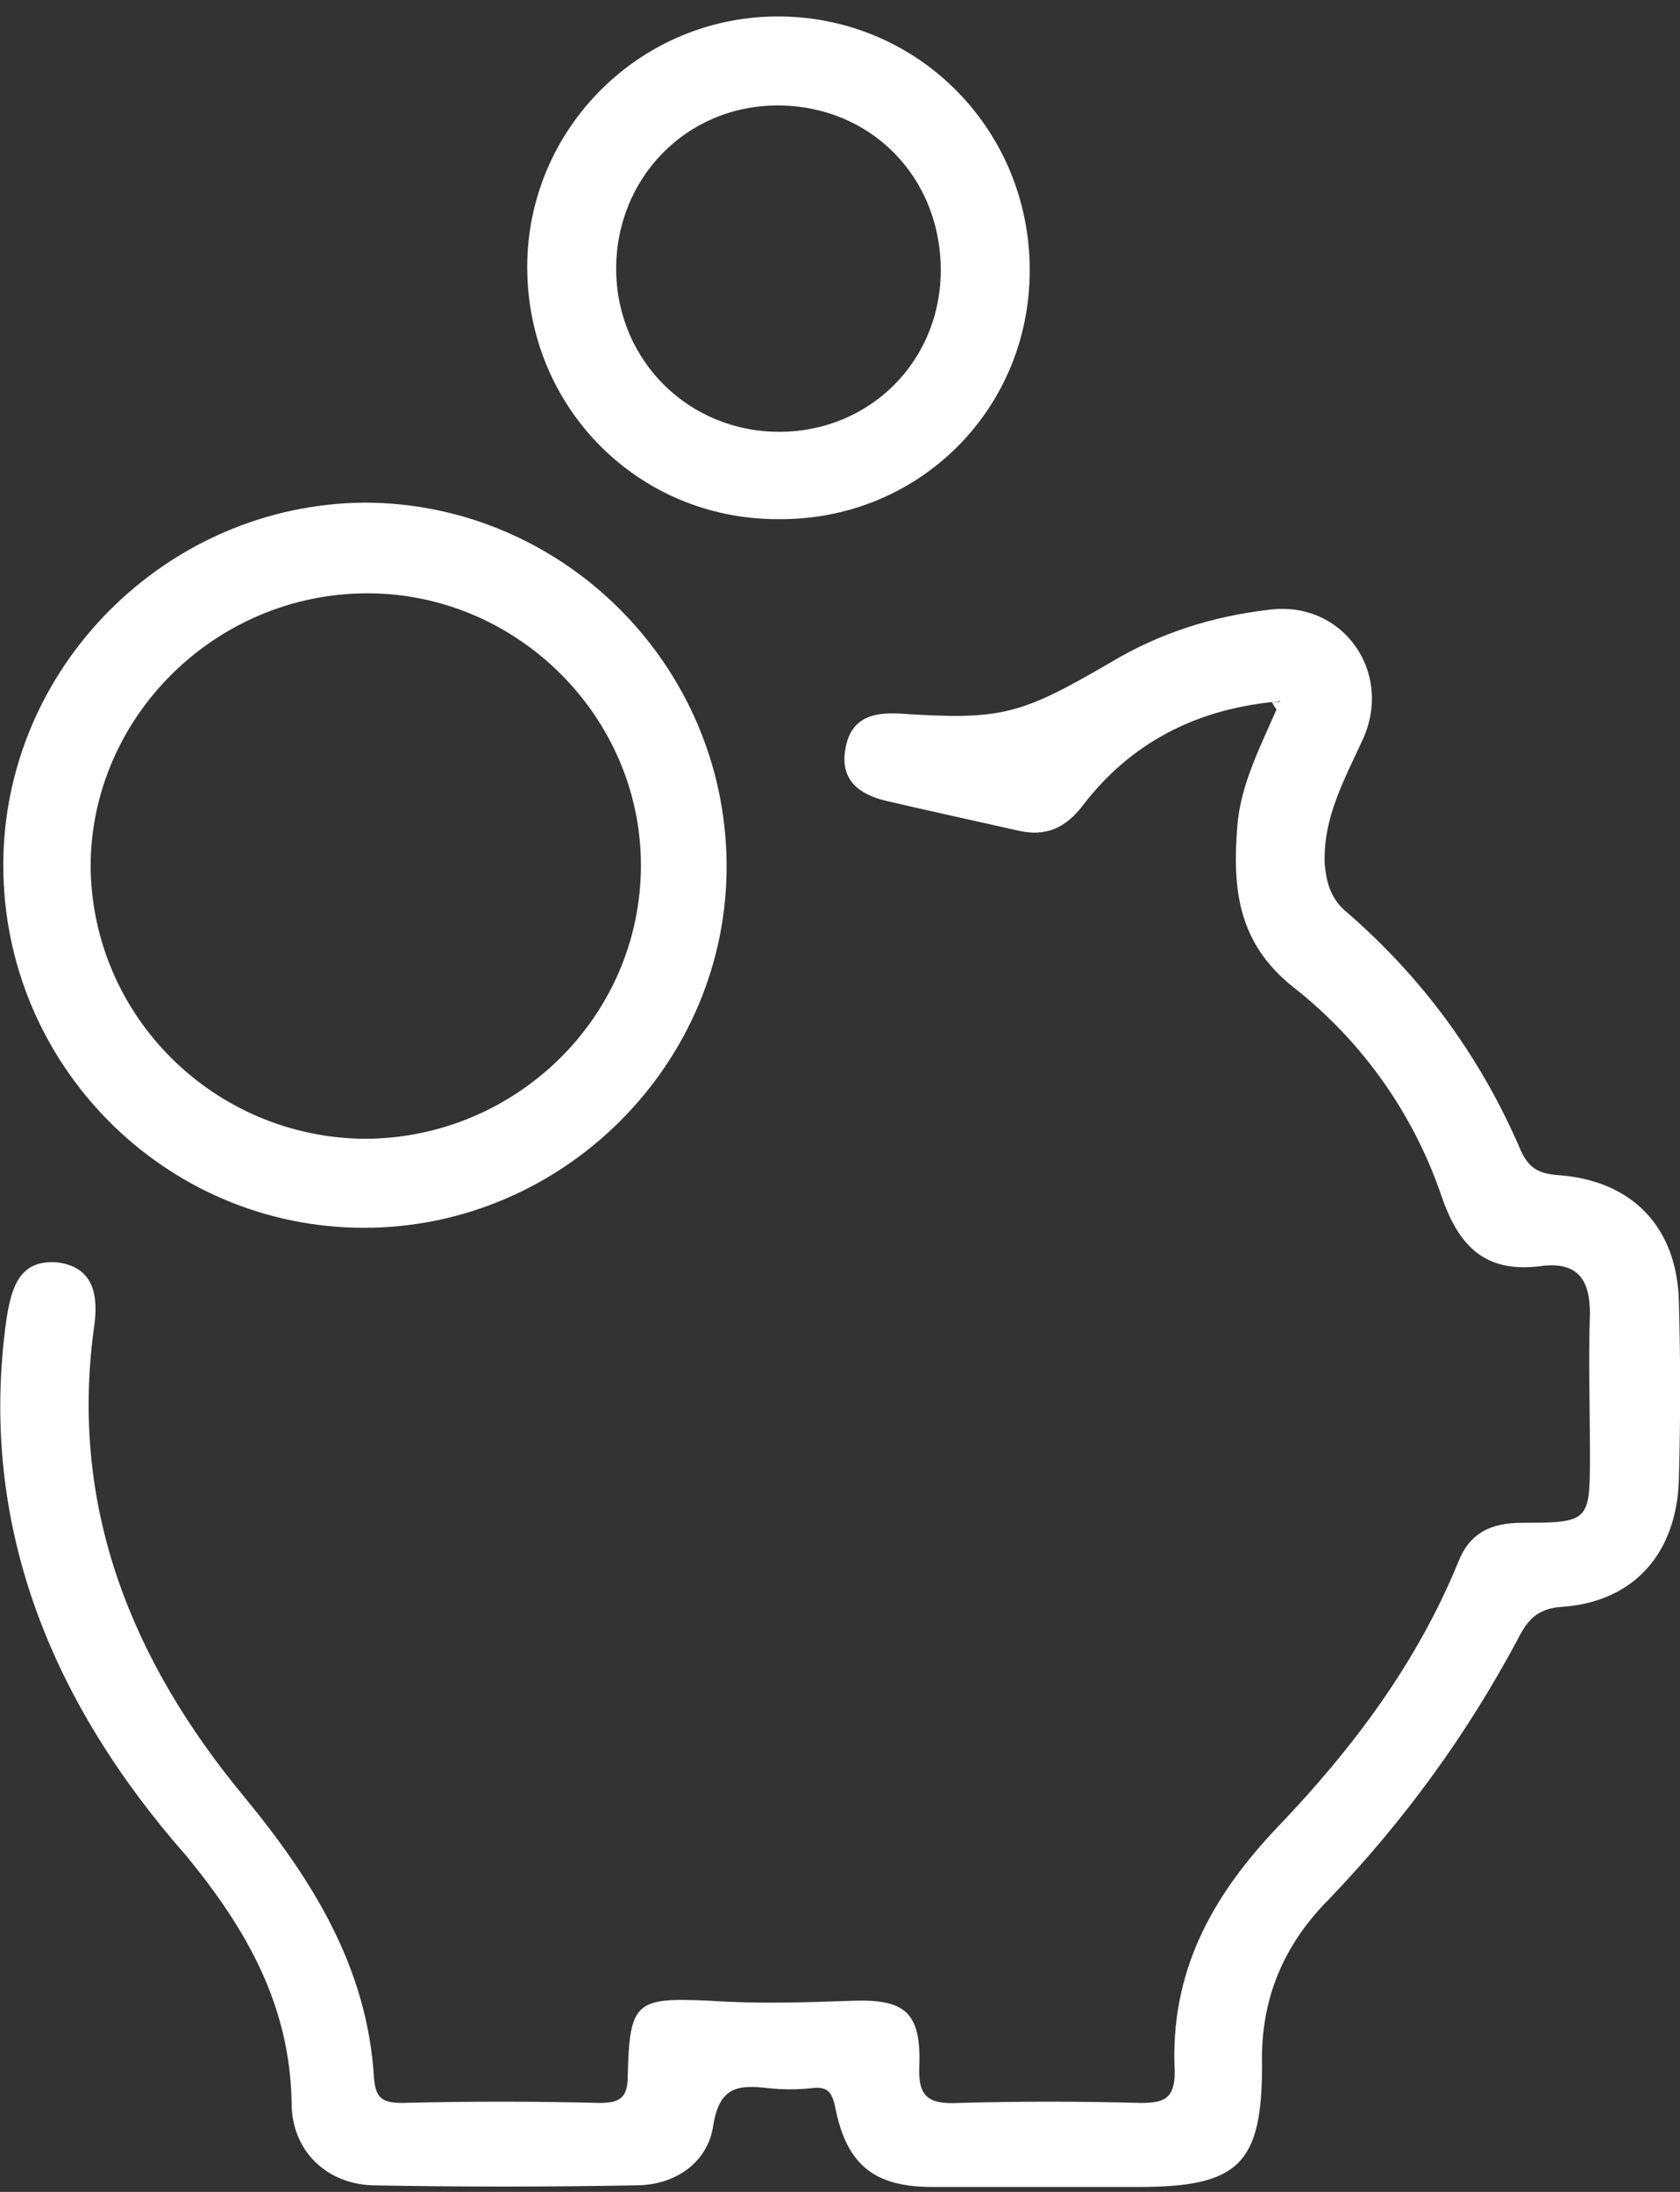
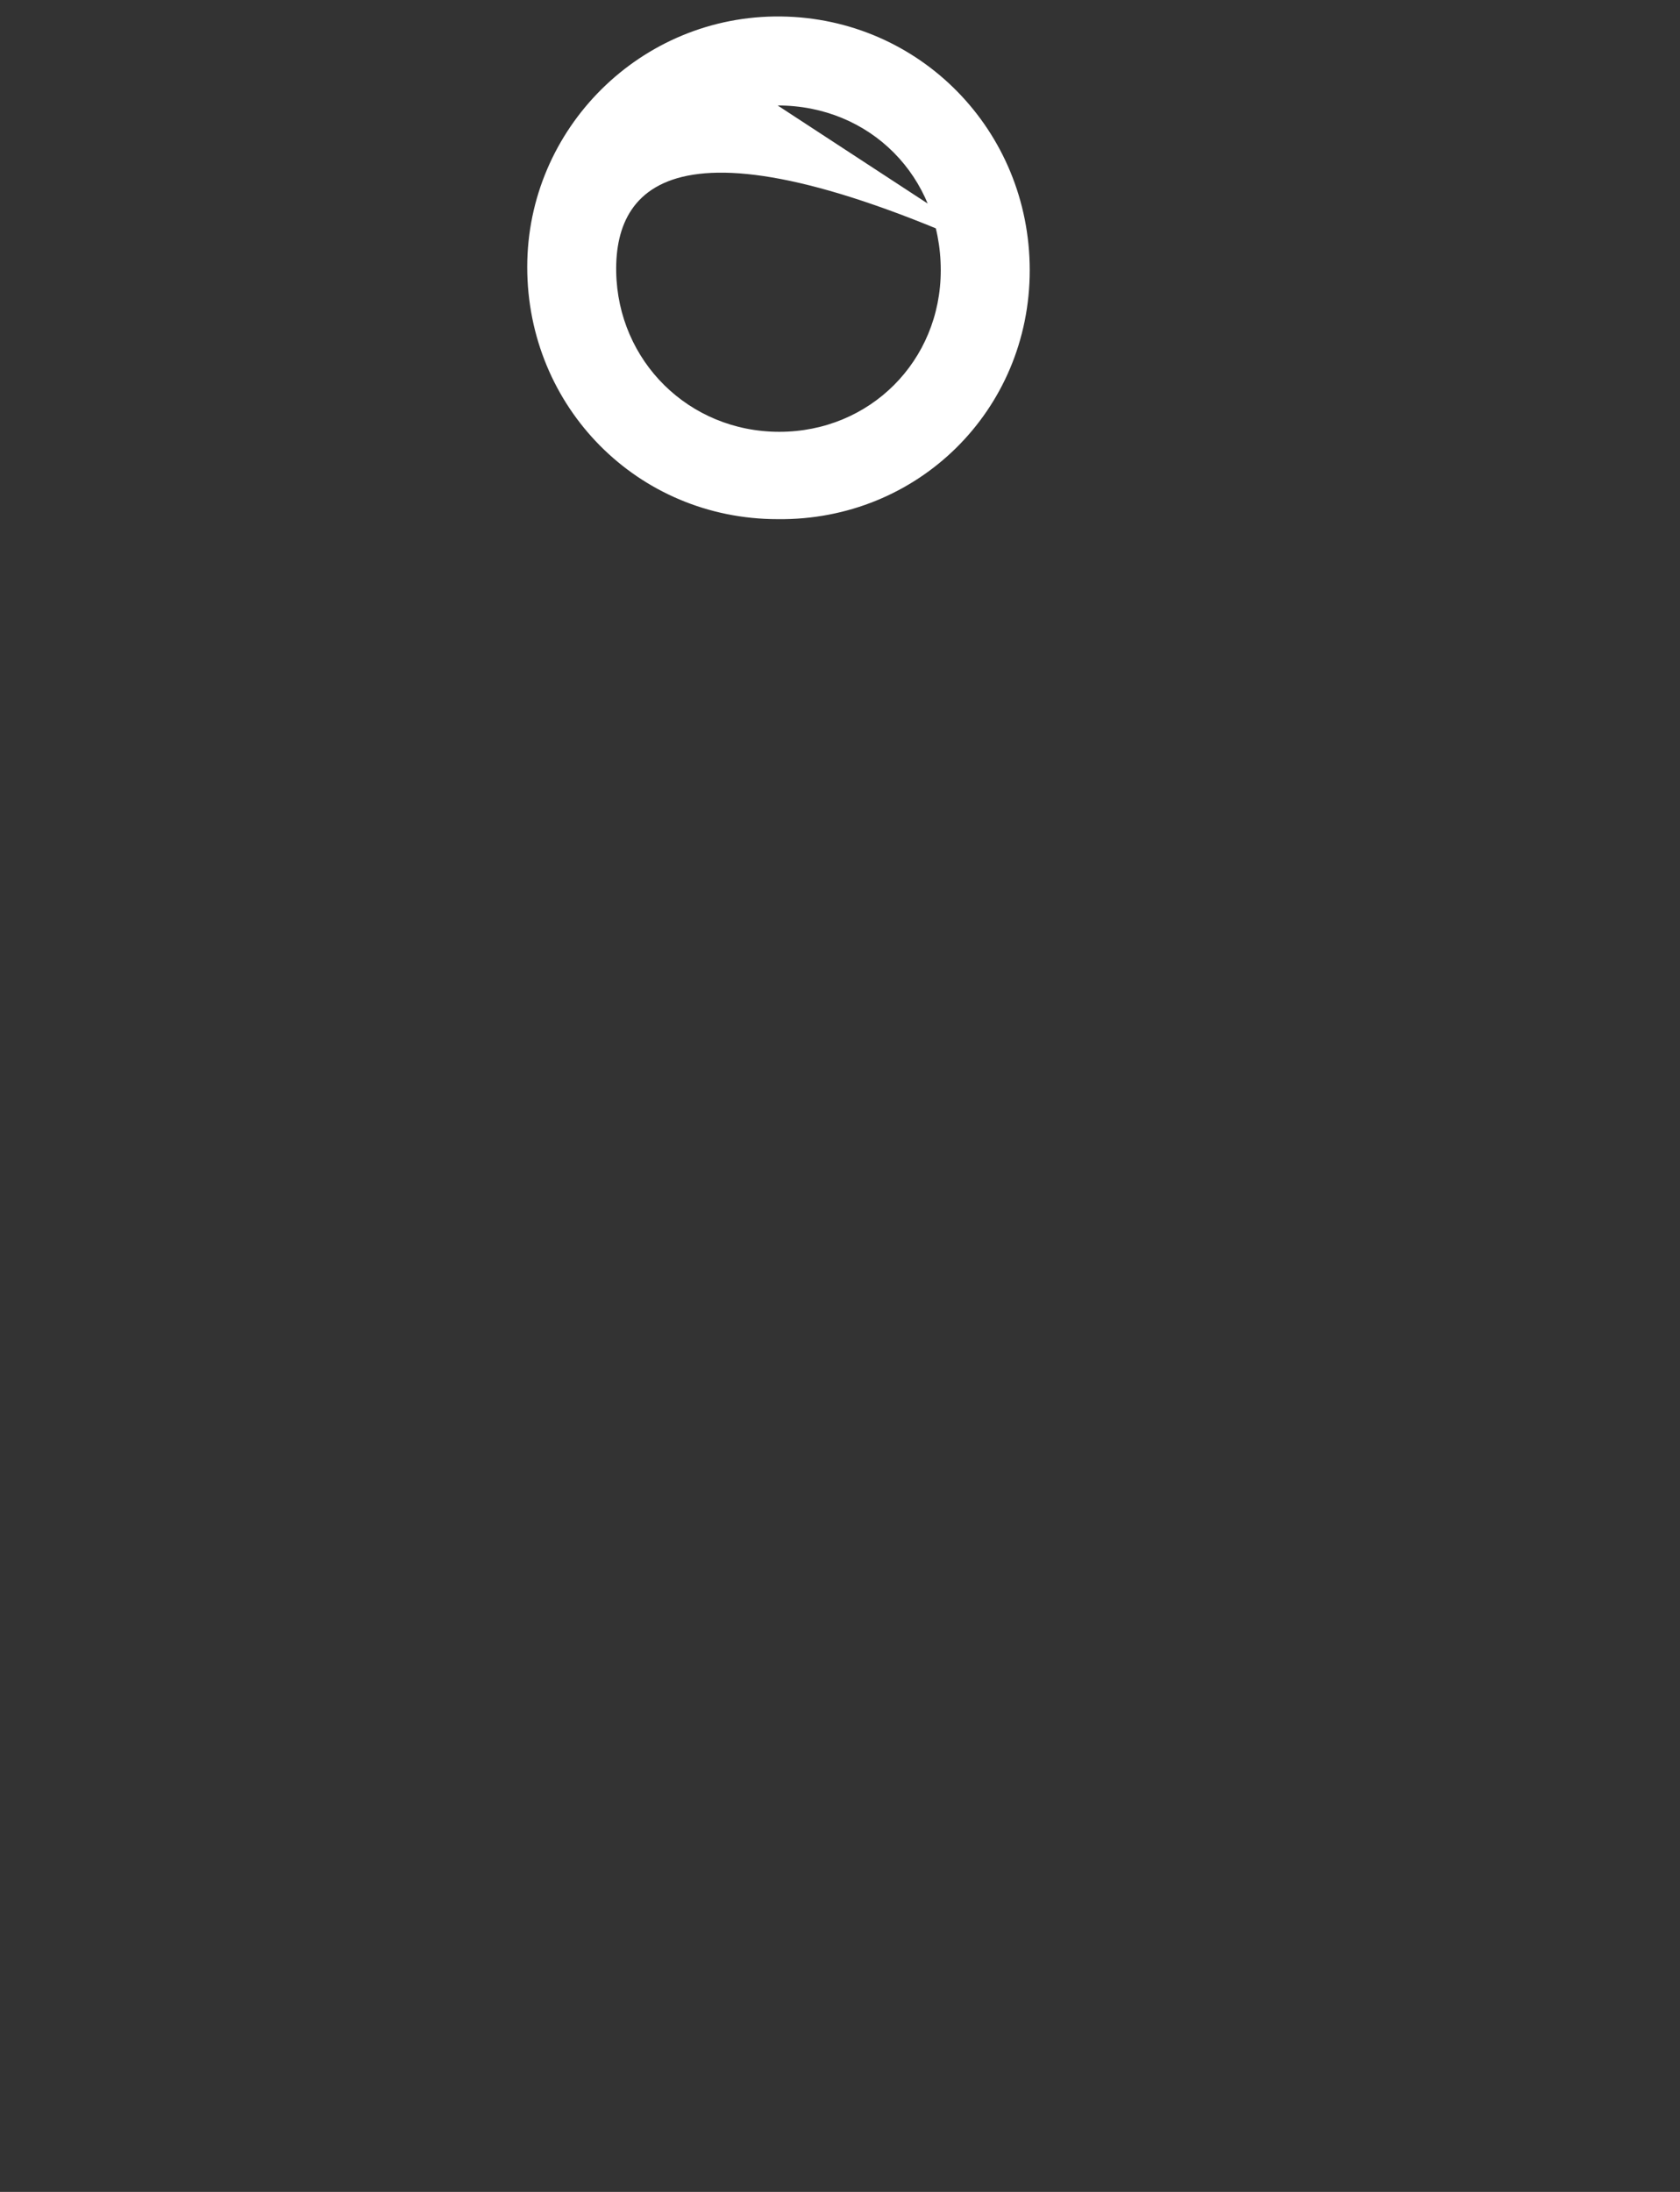
<svg xmlns="http://www.w3.org/2000/svg" width="46px" height="60px" viewBox="0 0 46 60" version="1.1">
  <rect x="0" y="0" width="46" height="60" fill="#333333" stroke="none" />
  <title>reduc</title>
  <desc>Created with Sketch.</desc>
  <g id="Layout" stroke="none" stroke-width="1" fill="none" fill-rule="evenodd">
    <g id="layout-federia-v2" transform="translate(-1115, -2080)" fill-rule="nonzero">
      <g id="reduc" transform="translate(1115, 2080)">
-         <path d="M34.827,19.218 C32.707,19.444 30.947,20.346 29.639,22.06 C29.188,22.647 28.647,22.917 27.88,22.737 C26.662,22.466 25.444,22.195 24.271,21.925 C23.504,21.744 23.008,21.338 23.143,20.526 C23.278,19.669 23.865,19.489 24.632,19.534 C27.429,19.714 27.925,19.579 30.406,18.135 C31.759,17.323 33.203,16.872 34.737,16.692 C36.767,16.421 38.165,18.406 37.308,20.256 C36.812,21.338 36.226,22.376 36.271,23.639 C36.316,24.18 36.451,24.632 36.902,24.992 C38.977,26.797 40.556,28.962 41.639,31.489 C41.865,31.985 42.135,32.12 42.632,32.165 C44.707,32.301 45.925,33.609 45.97,35.639 C46.015,37.263 46.015,38.887 45.97,40.466 C45.925,42.496 44.752,43.85 42.767,43.985 C42.09,44.03 41.82,44.346 41.549,44.887 C40.15,47.504 38.436,49.85 36.406,51.97 C35.143,53.233 34.511,54.722 34.556,56.526 C34.556,59.233 33.925,59.865 31.173,59.865 C29.278,59.865 27.429,59.865 25.534,59.865 C23.955,59.865 23.188,59.278 22.872,57.699 C22.782,57.248 22.647,57.113 22.241,57.158 C21.835,57.203 21.429,57.203 21.023,57.158 C20.211,57.068 19.714,57.113 19.534,58.15 C19.398,59.188 18.496,59.82 17.414,59.82 C15.023,59.865 12.586,59.865 10.195,59.82 C8.932,59.774 7.985,58.872 7.985,57.564 C7.94,54.902 6.767,52.827 5.098,50.797 C1.489,46.692 -0.632,41.82 0.18,36.09 C0.316,35.233 0.541,34.466 1.579,34.556 C2.571,34.692 2.707,35.459 2.571,36.361 C1.895,41.323 3.654,45.519 6.677,49.173 C8.571,51.474 10.06,53.865 10.241,56.887 C10.286,57.429 10.466,57.564 11.008,57.564 C12.812,57.519 14.617,57.519 16.421,57.564 C16.962,57.564 17.188,57.429 17.188,56.842 C17.233,54.767 17.414,54.677 19.444,54.767 C20.752,54.857 22.06,54.812 23.368,54.767 C24.767,54.722 25.218,55.083 25.173,56.526 C25.128,57.383 25.398,57.609 26.256,57.564 C27.925,57.519 29.549,57.519 31.218,57.564 C31.85,57.564 32.165,57.474 32.165,56.707 C32.03,54 33.158,51.925 35.008,49.985 C37.038,47.865 38.797,45.519 39.925,42.767 C40.241,41.955 40.827,41.684 41.684,41.684 C43.534,41.684 43.534,41.639 43.534,39.789 C43.534,38.526 43.489,37.218 43.534,35.955 C43.534,35.053 43.218,34.556 42.271,34.647 C40.737,34.872 39.97,34.195 39.474,32.752 C38.707,30.496 37.308,28.511 35.414,27.023 C33.88,25.805 33.744,24.316 33.88,22.602 C33.97,21.474 34.511,20.436 34.962,19.398 C35.008,19.308 35.008,19.263 35.053,19.173 C35.008,19.218 34.917,19.218 34.827,19.218 Z" id="Shape" fill="#FFFFFF" />
-         <path d="M0.09,23.684 C0.09,18.271 4.556,13.805 9.97,13.759 C15.383,13.759 19.85,18.18 19.895,23.639 C19.94,29.098 15.429,33.609 9.97,33.609 C4.511,33.609 0.09,29.143 0.09,23.684 Z M9.97,31.173 C14.12,31.173 17.549,27.835 17.549,23.684 C17.549,19.624 14.165,16.241 10.06,16.241 C5.91,16.241 2.481,19.624 2.481,23.729 C2.526,27.835 5.865,31.128 9.97,31.173 Z" id="Shape" fill="#FFFFFF" />
-         <path d="M28.195,7.398 C28.195,11.233 25.128,14.256 21.293,14.211 C17.459,14.211 14.436,11.143 14.436,7.308 C14.436,3.519 17.549,0.406 21.383,0.451 C25.173,0.496 28.195,3.564 28.195,7.398 Z M21.293,2.887 C18.767,2.887 16.827,4.917 16.872,7.444 C16.917,9.88 18.857,11.82 21.338,11.82 C23.82,11.82 25.759,9.88 25.759,7.398 C25.759,4.827 23.82,2.887 21.293,2.887 Z" id="Shape" fill="#FFFFFF" />
-         <path d="M34.827,19.218 C34.927,19.218 35.027,19.218 35.127,19.218 C35.077,19.318 35.077,19.368 35.027,19.468 C34.927,19.418 34.877,19.318 34.827,19.218 Z" id="Shape" fill="#FEFEFE" />
+         <path d="M28.195,7.398 C28.195,11.233 25.128,14.256 21.293,14.211 C17.459,14.211 14.436,11.143 14.436,7.308 C14.436,3.519 17.549,0.406 21.383,0.451 C25.173,0.496 28.195,3.564 28.195,7.398 Z C18.767,2.887 16.827,4.917 16.872,7.444 C16.917,9.88 18.857,11.82 21.338,11.82 C23.82,11.82 25.759,9.88 25.759,7.398 C25.759,4.827 23.82,2.887 21.293,2.887 Z" id="Shape" fill="#FFFFFF" />
      </g>
    </g>
  </g>
</svg>